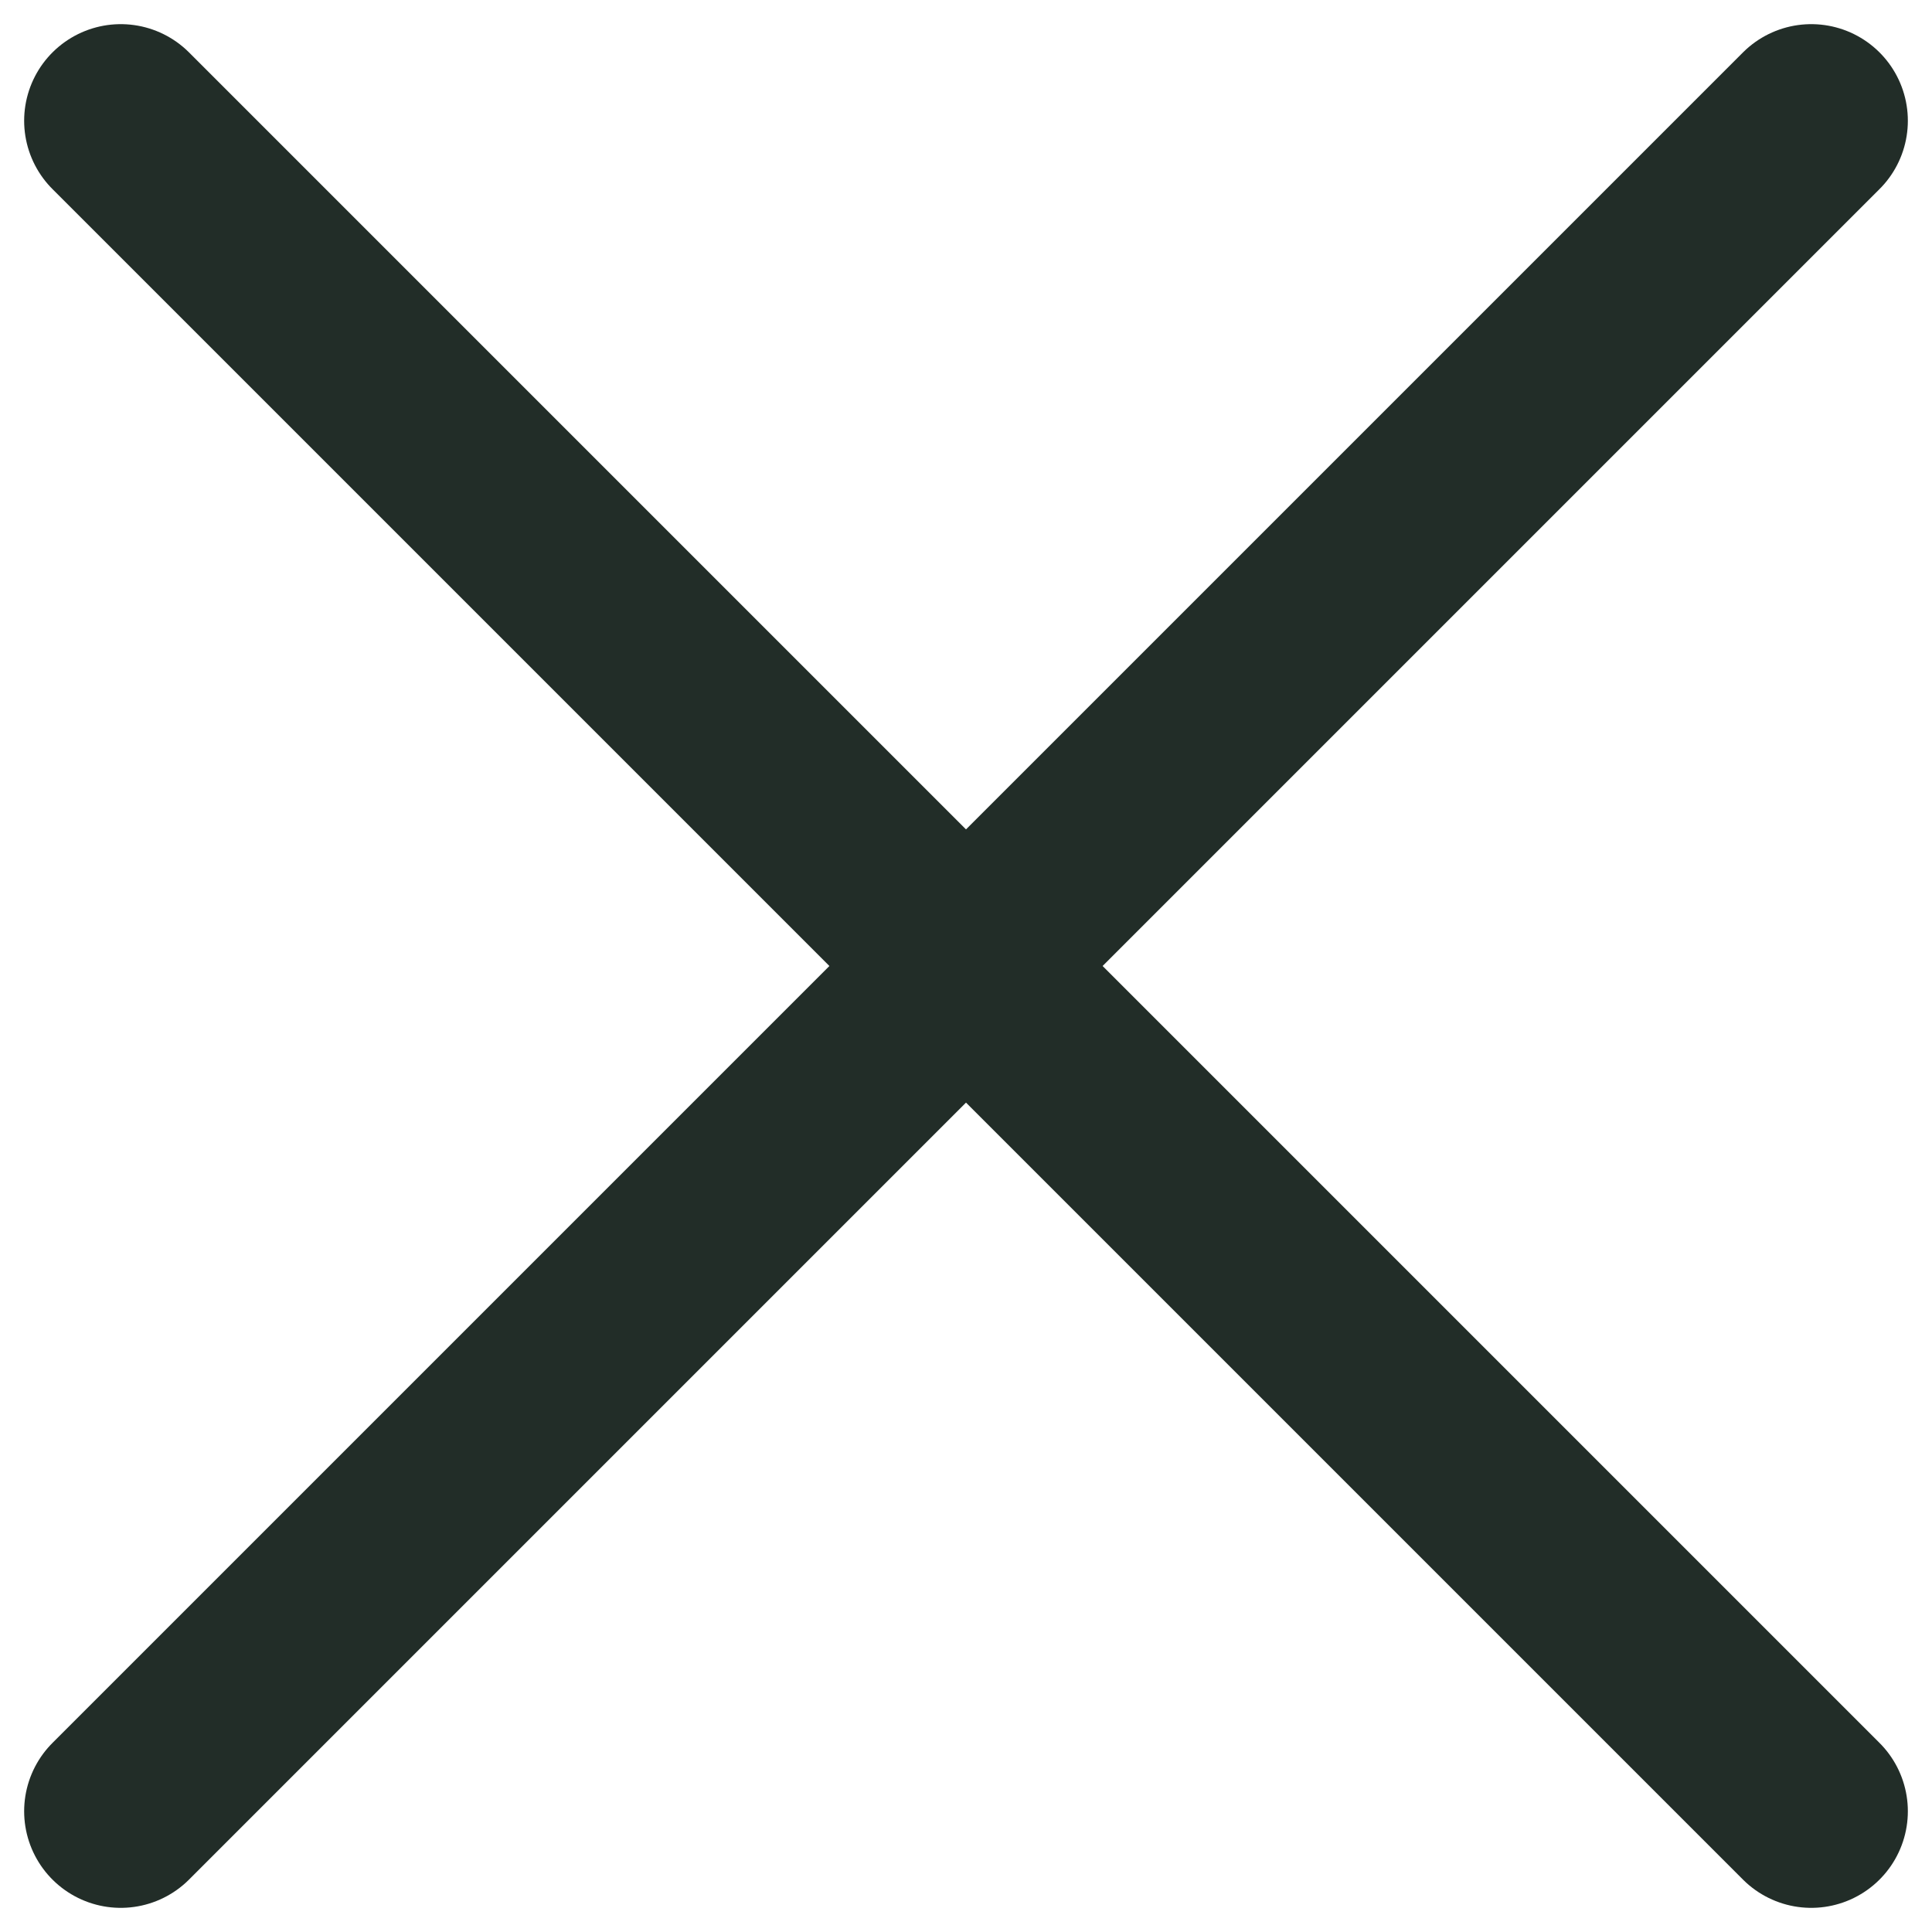
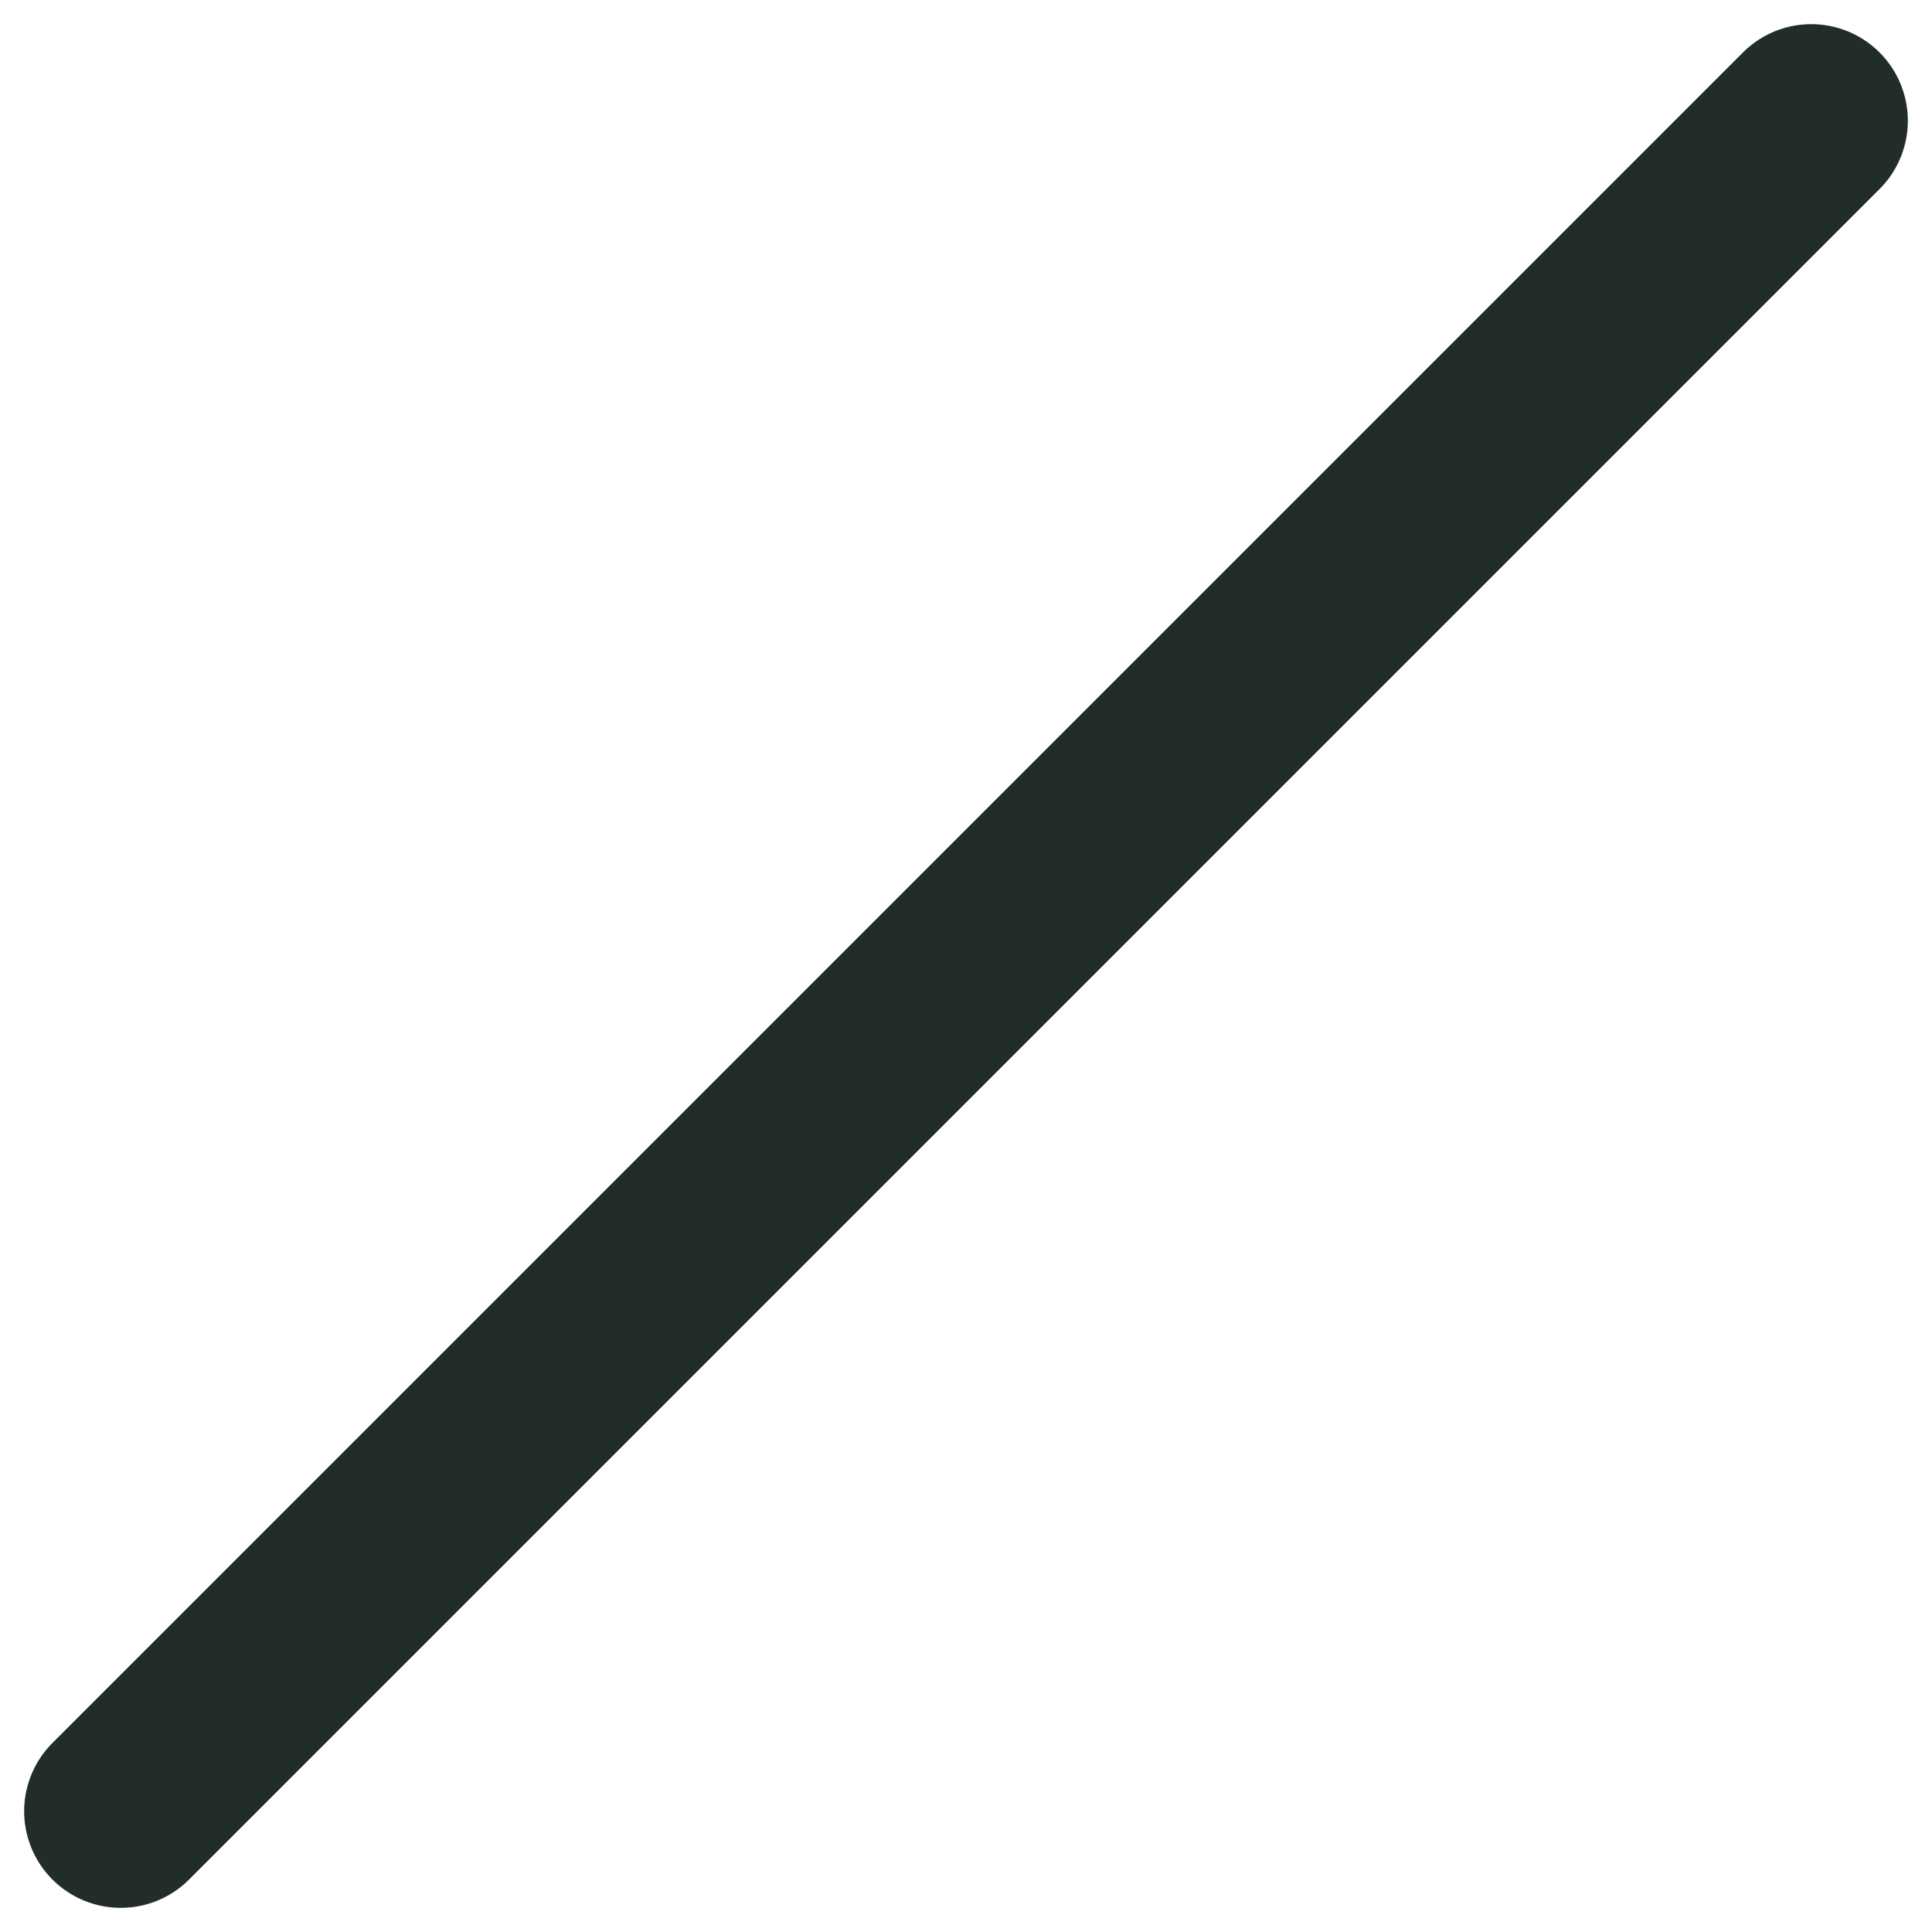
<svg xmlns="http://www.w3.org/2000/svg" width="20" height="20" viewBox="0 0 20 20" fill="none">
-   <path d="M18.75 18.75L1.25 1.25M18.75 1.25L1.25 18.75" stroke="#222D28" stroke-width="2" stroke-linecap="round" stroke-linejoin="round" />
+   <path d="M18.75 18.75M18.75 1.25L1.25 18.75" stroke="#222D28" stroke-width="2" stroke-linecap="round" stroke-linejoin="round" />
</svg>